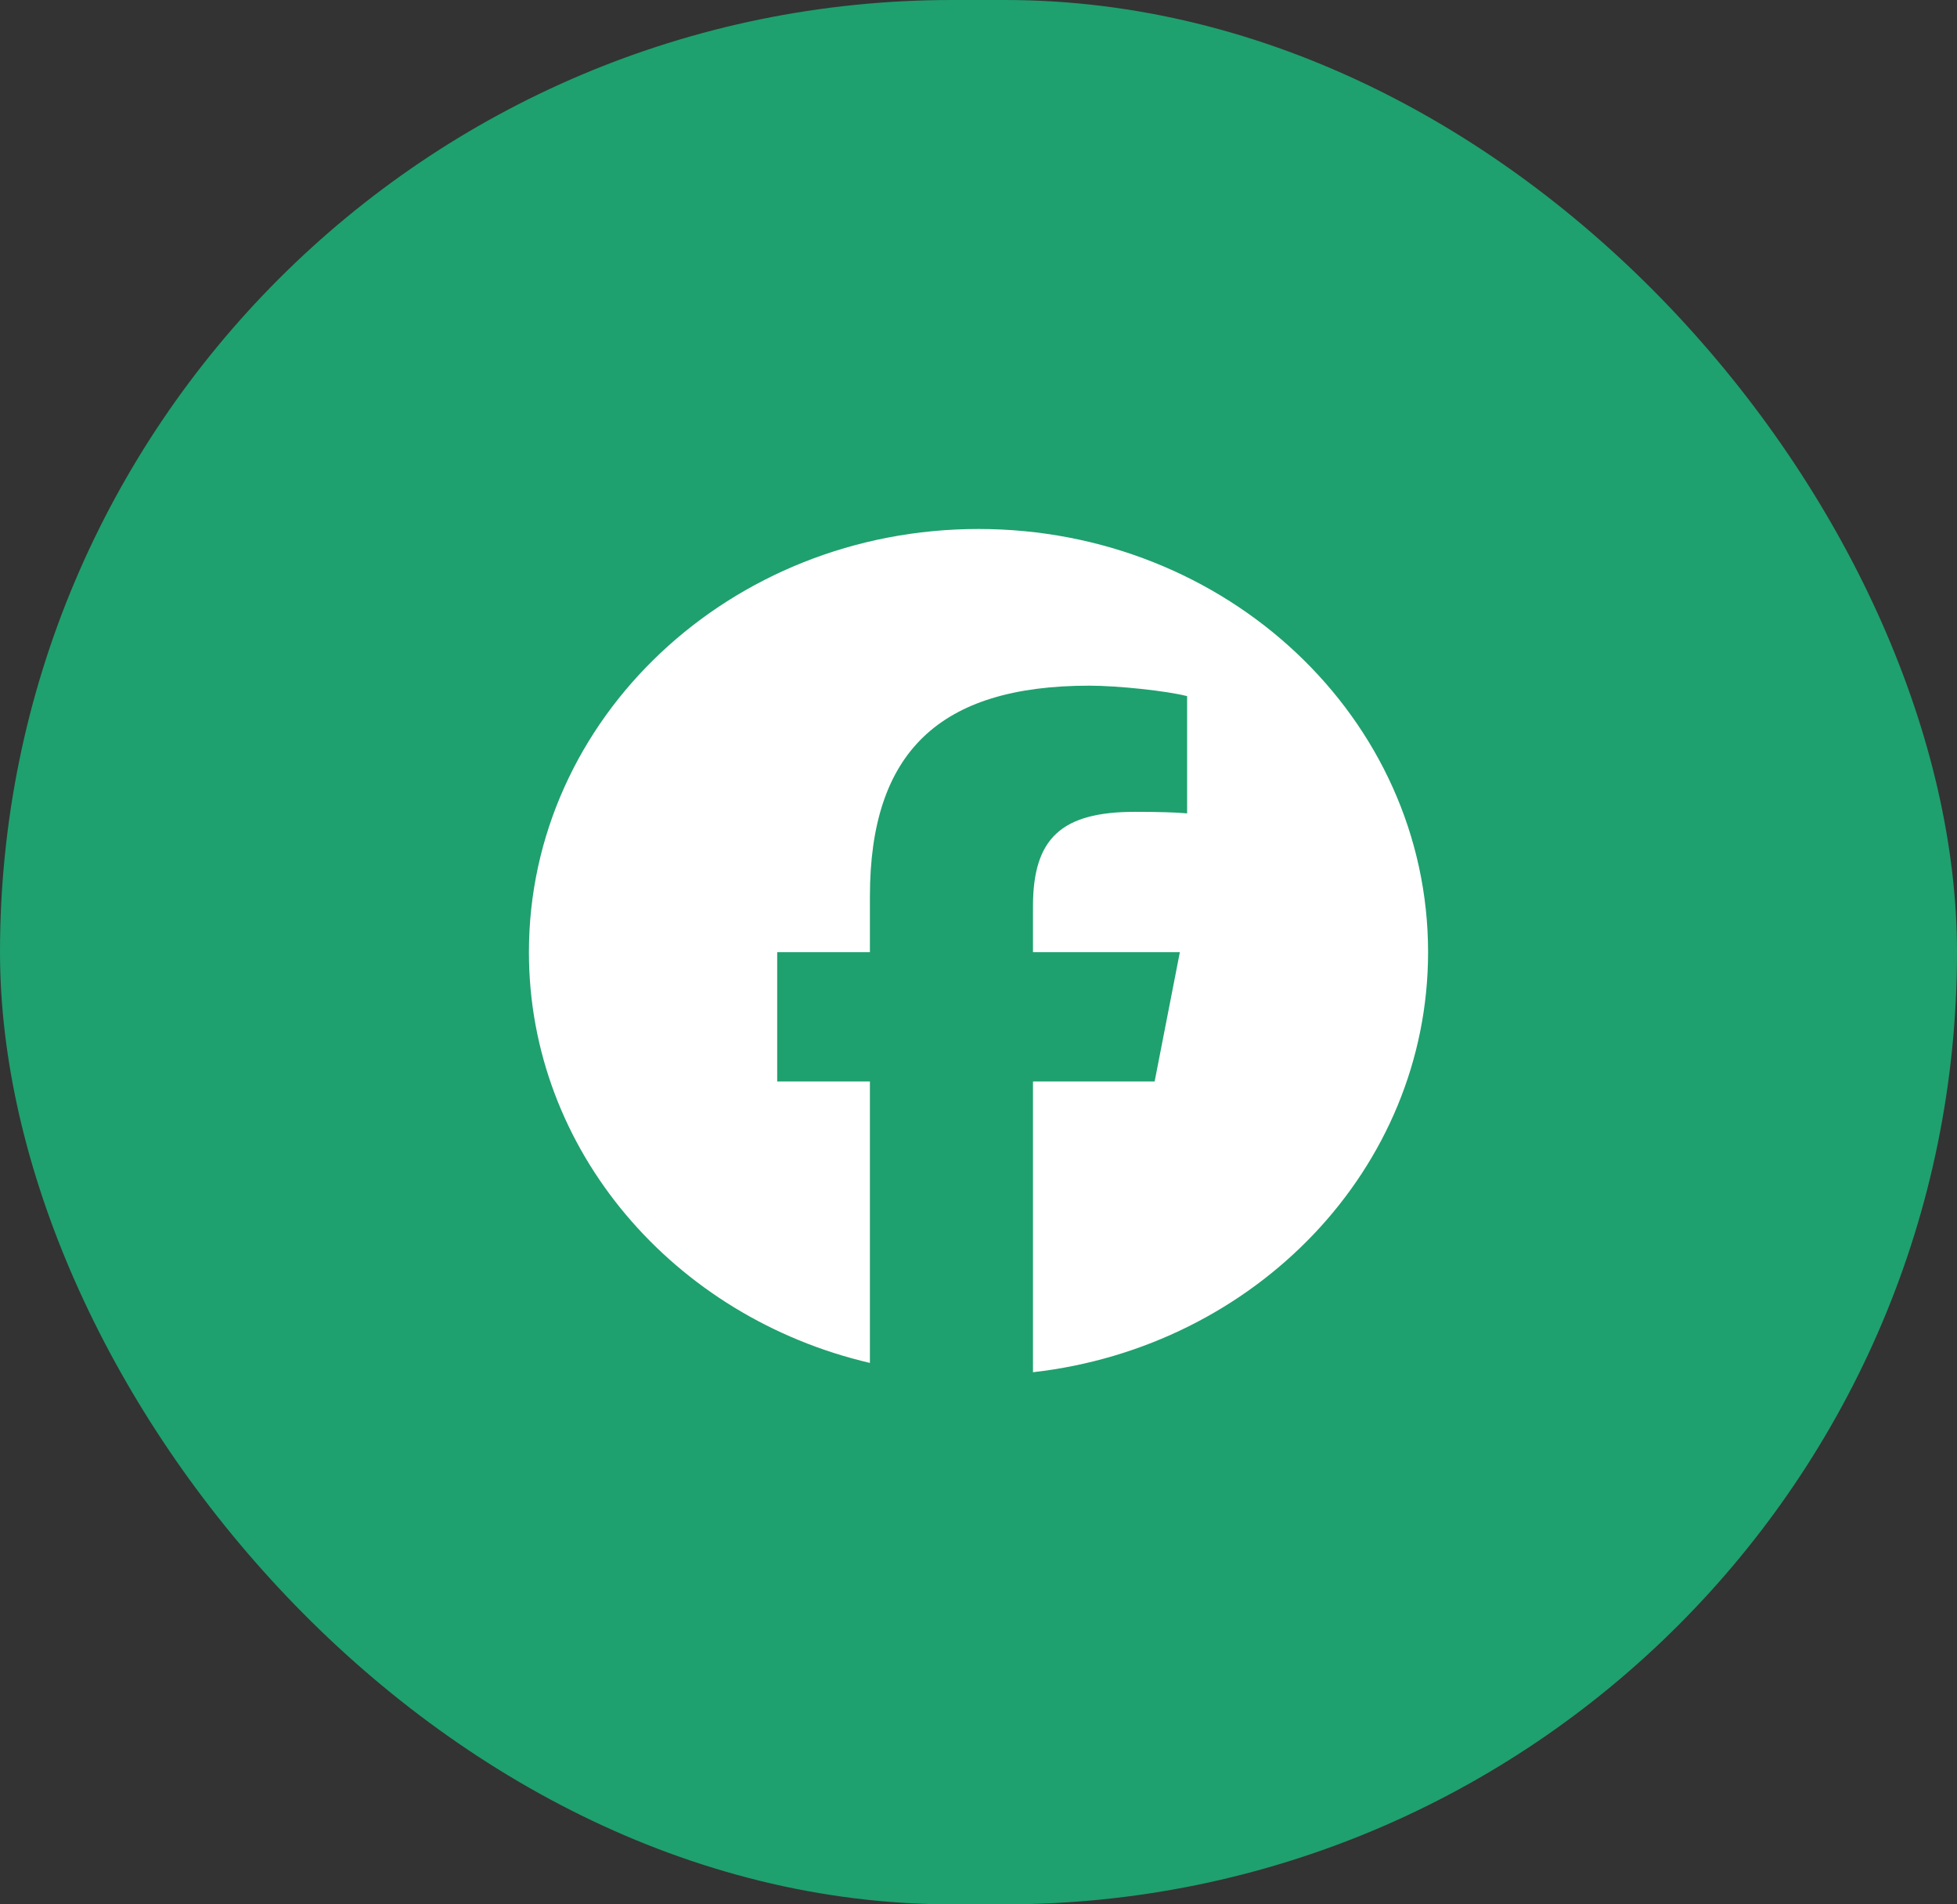
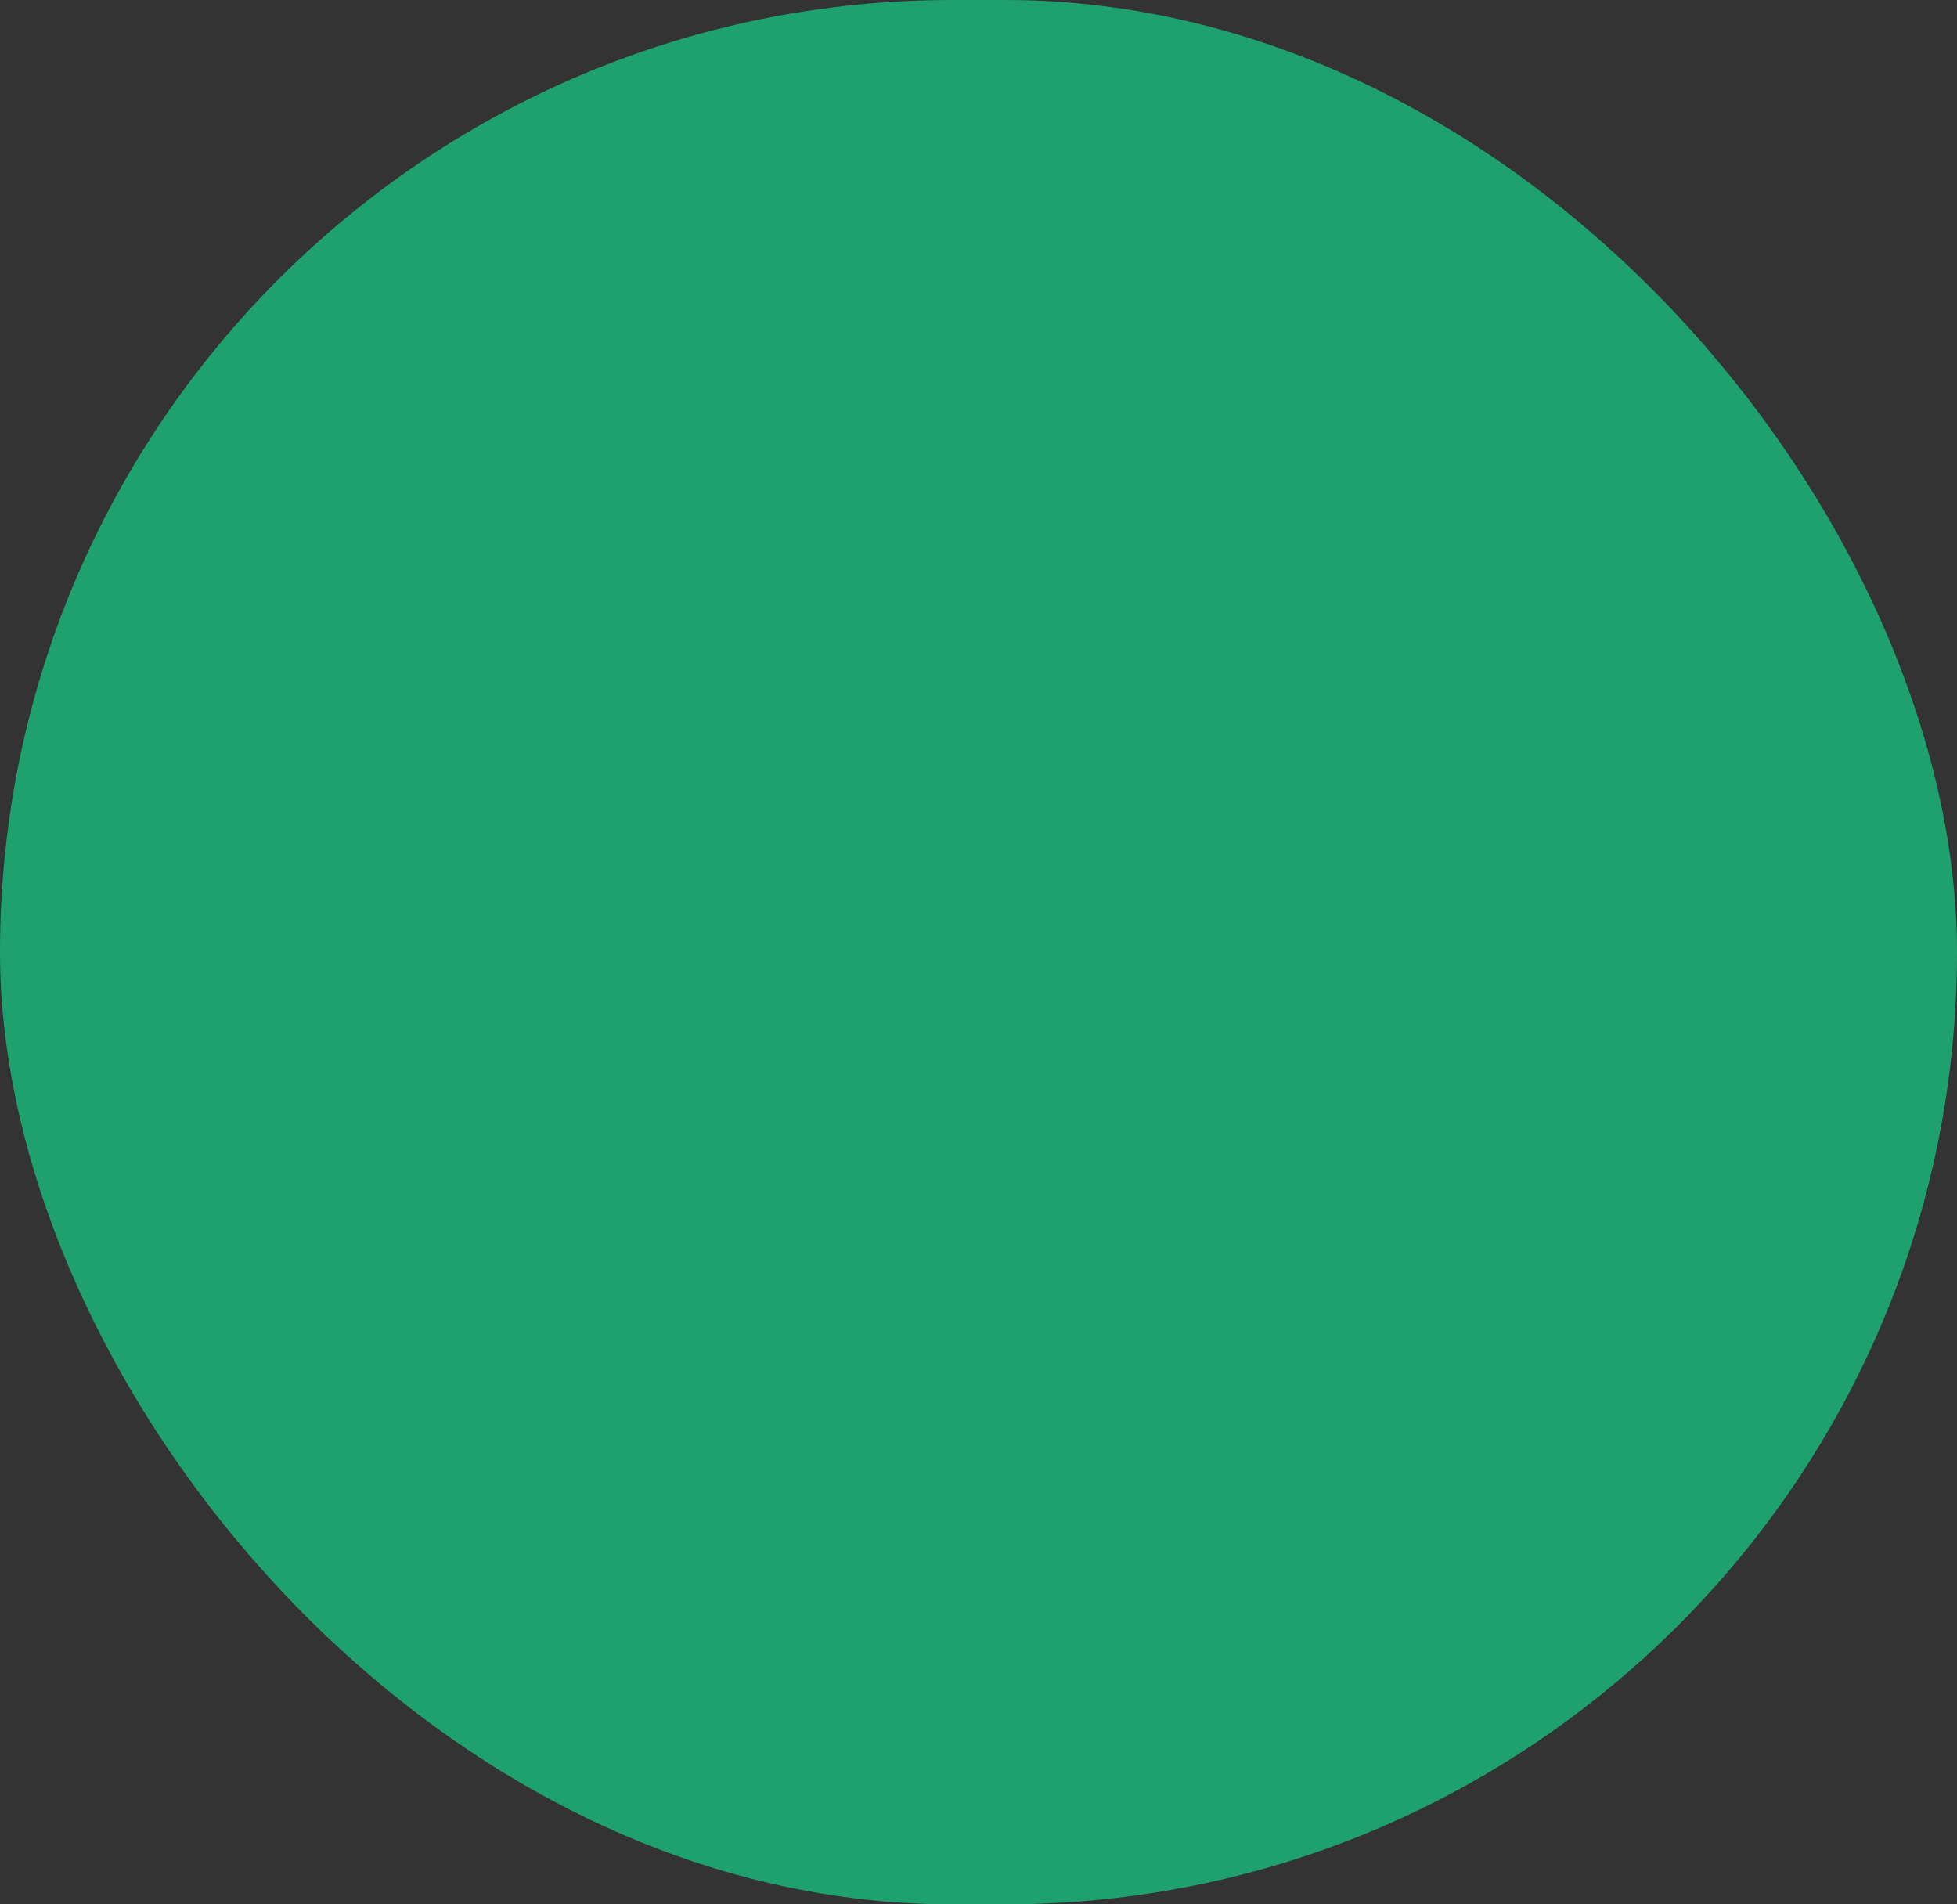
<svg xmlns="http://www.w3.org/2000/svg" width="37" height="36" viewBox="0 0 37 36" fill="none">
  <rect x="0" y="0" width="37" height="36" fill="#333333" stroke="none" />
  <rect width="37" height="36" rx="18" fill="#1FA06F" />
  <g clip-path="url(#clip0_418_989)">
-     <path d="M18.5 10C13.806 10 10 13.582 10 18C10 21.752 12.745 24.9 16.447 25.765V20.445H14.694V18H16.447V16.947C16.447 14.224 17.756 12.962 20.596 12.962C21.135 12.962 22.064 13.061 22.444 13.16V15.376C22.244 15.357 21.895 15.347 21.462 15.347C20.069 15.347 19.53 15.844 19.53 17.135V18H22.307L21.83 20.445H19.53V25.941C23.739 25.463 27 22.09 27 18C27 13.582 23.194 10 18.5 10Z" fill="white" />
-   </g>
+     </g>
  <defs>
    <clipPath id="clip0_418_989">
-       <rect width="17" height="16" fill="white" transform="translate(10 10)" />
-     </clipPath>
+       </clipPath>
  </defs>
</svg>